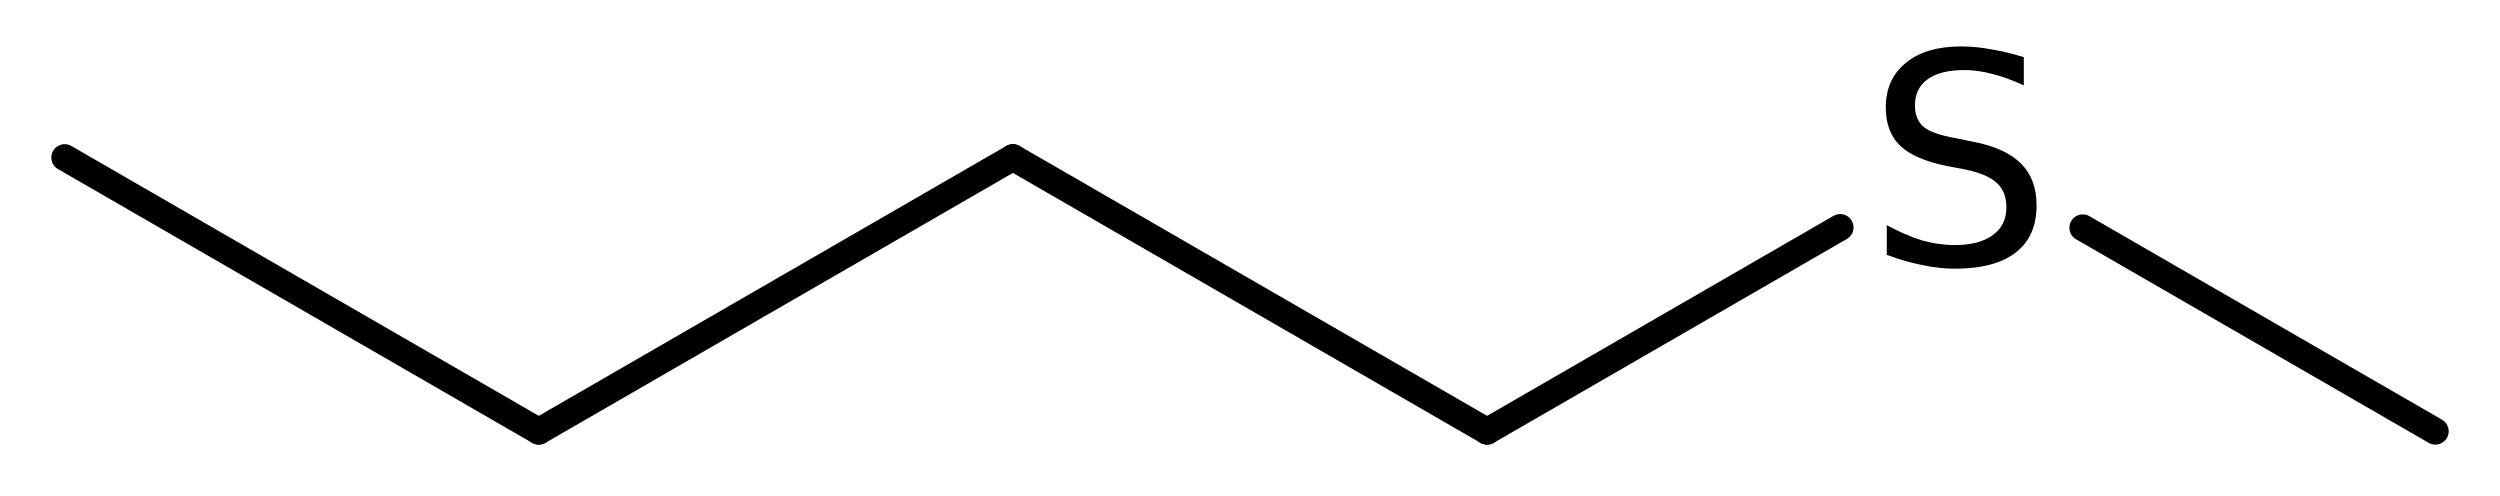
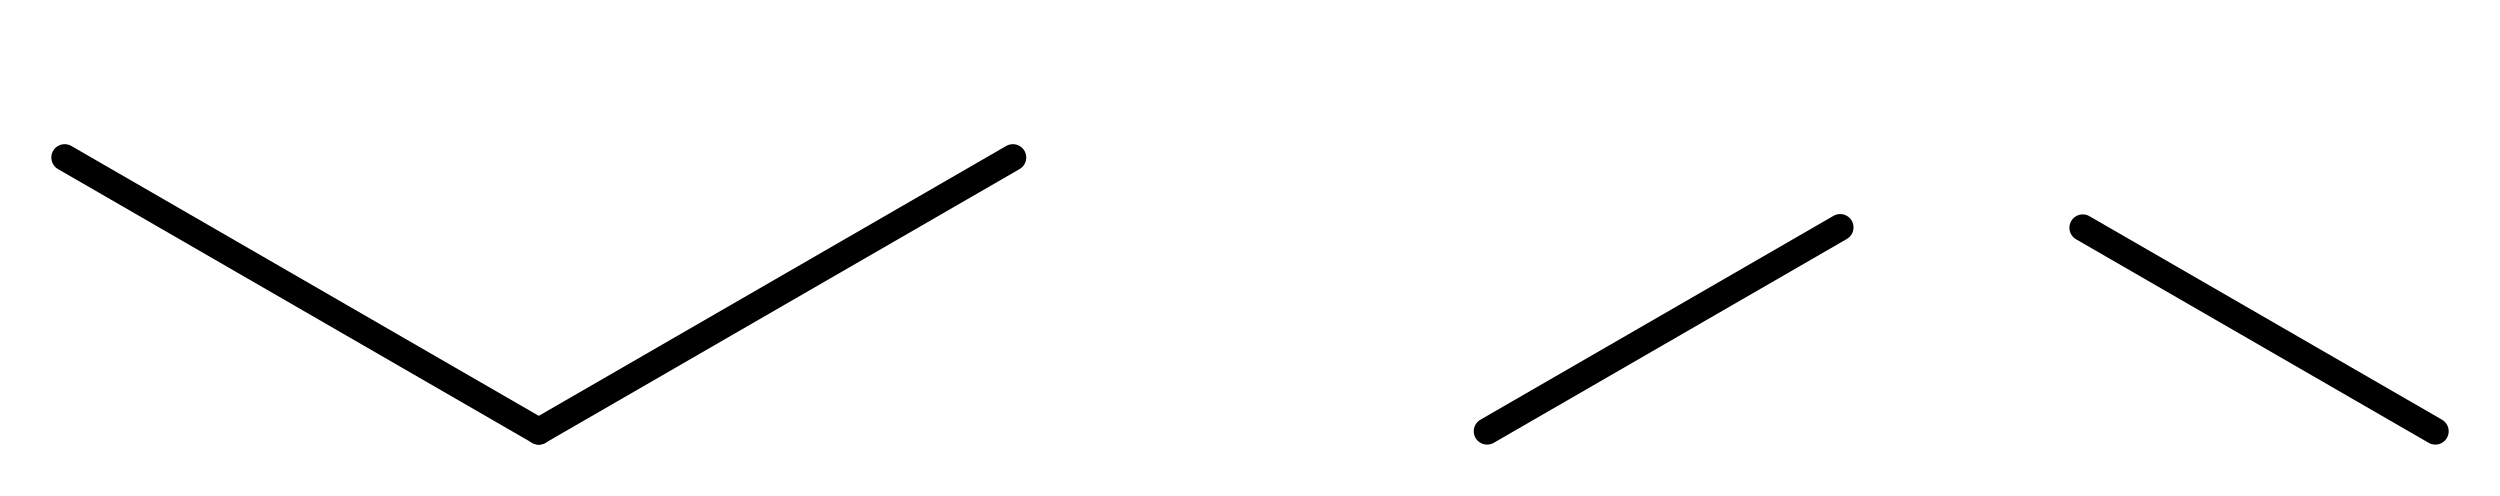
<svg xmlns="http://www.w3.org/2000/svg" version="1.2" width="30.156mm" height="5.982mm" viewBox="0 0 30.156 5.982">
  <desc>Generated by the Chemistry Development Kit (http://github.com/cdk)</desc>
  <g stroke-linecap="round" stroke-linejoin="round" stroke="#000000" stroke-width=".322" fill="#000000">
    <rect x=".0" y=".0" width="31.0" height="6.0" fill="#FFFFFF" stroke="none" />
    <g id="mol1" class="mol">
      <line id="mol1bnd1" class="bond" x1=".78" y1="1.9" x2="6.499" y2="5.202" />
      <line id="mol1bnd2" class="bond" x1="6.499" y1="5.202" x2="12.218" y2="1.9" />
-       <line id="mol1bnd3" class="bond" x1="12.218" y1="1.9" x2="17.938" y2="5.202" />
      <line id="mol1bnd4" class="bond" x1="17.938" y1="5.202" x2="22.197" y2="2.743" />
      <line id="mol1bnd5" class="bond" x1="25.123" y1="2.747" x2="29.376" y2="5.202" />
-       <path id="mol1atm5" class="atom" d="M24.412 .69v.34q-.202 -.094 -.38 -.138q-.174 -.047 -.34 -.047q-.284 -.0 -.439 .11q-.154 .111 -.154 .313q.0 .174 .103 .261q.103 .087 .391 .138l.21 .043q.391 .076 .577 .265q.186 .186 .186 .502q.0 .376 -.253 .57q-.249 .194 -.735 .194q-.186 -.0 -.392 -.044q-.205 -.04 -.427 -.123v-.359q.214 .118 .415 .182q.206 .059 .404 .059q.296 -.0 .458 -.119q.166 -.118 .166 -.336q.0 -.19 -.118 -.296q-.115 -.107 -.384 -.162l-.213 -.04q-.392 -.079 -.566 -.245q-.174 -.166 -.174 -.463q.0 -.34 .242 -.537q.241 -.198 .664 -.198q.182 .0 .371 .036q.19 .031 .388 .094z" stroke="none" />
    </g>
  </g>
</svg>